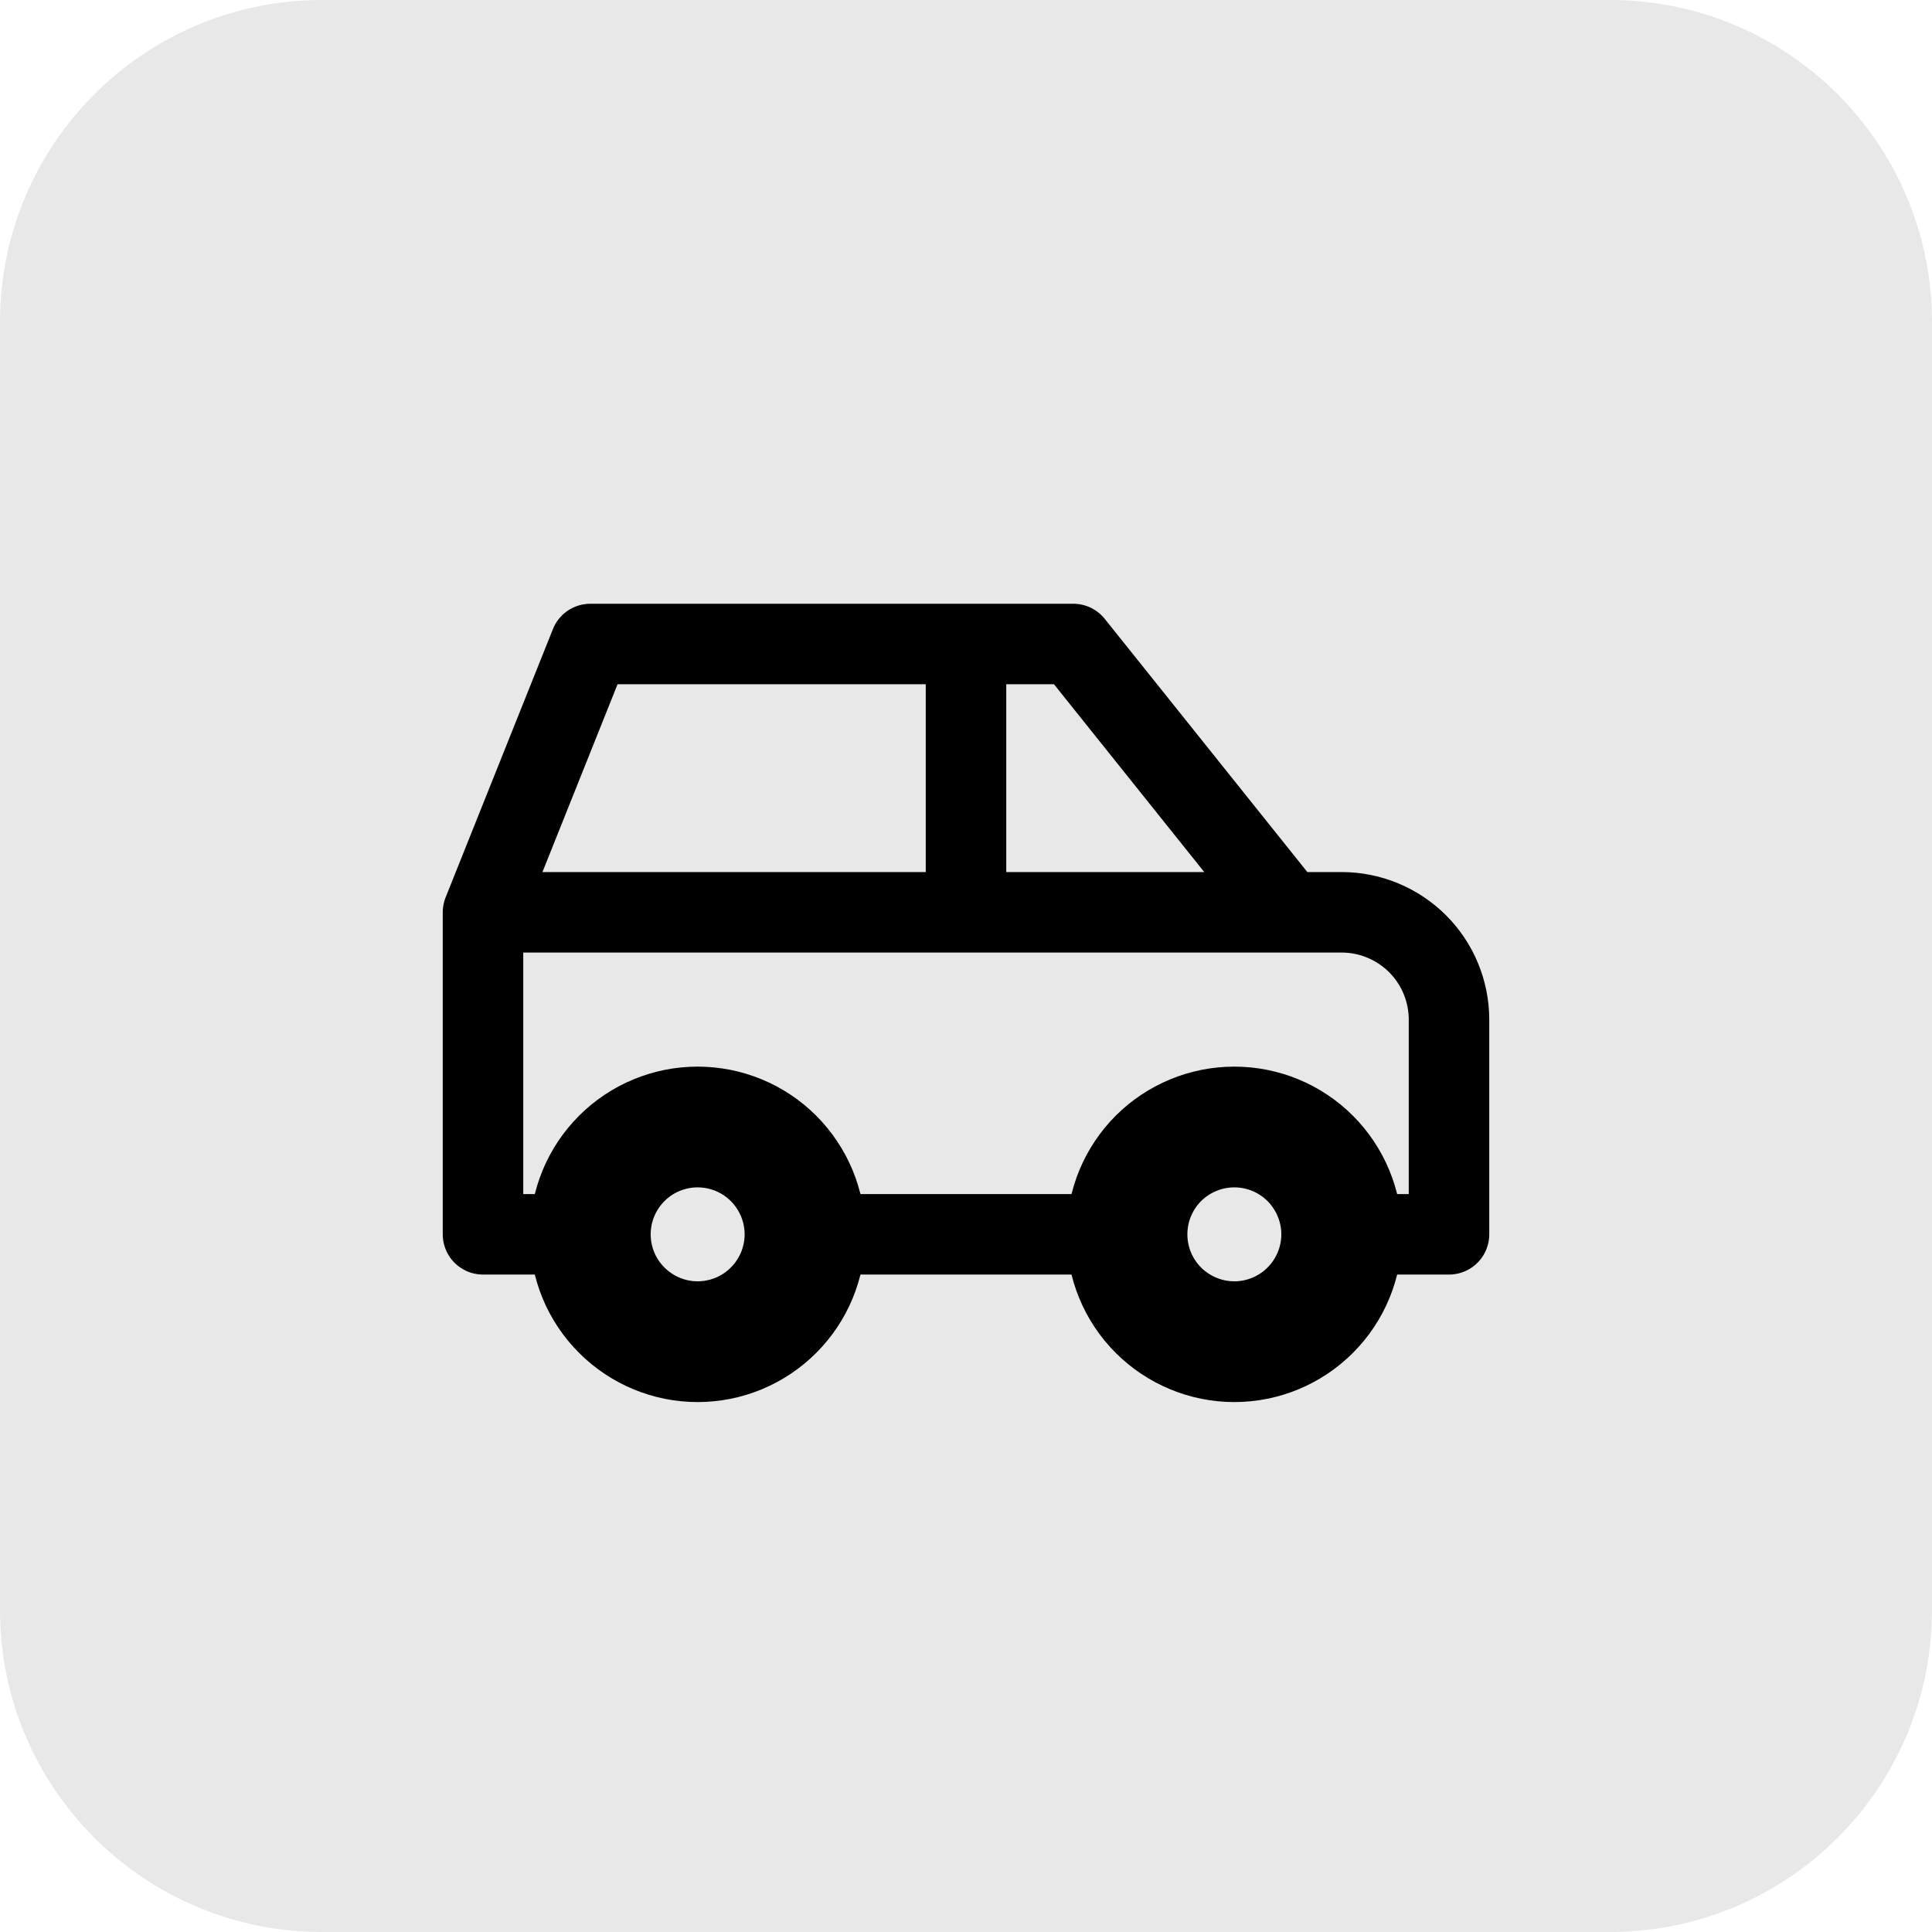
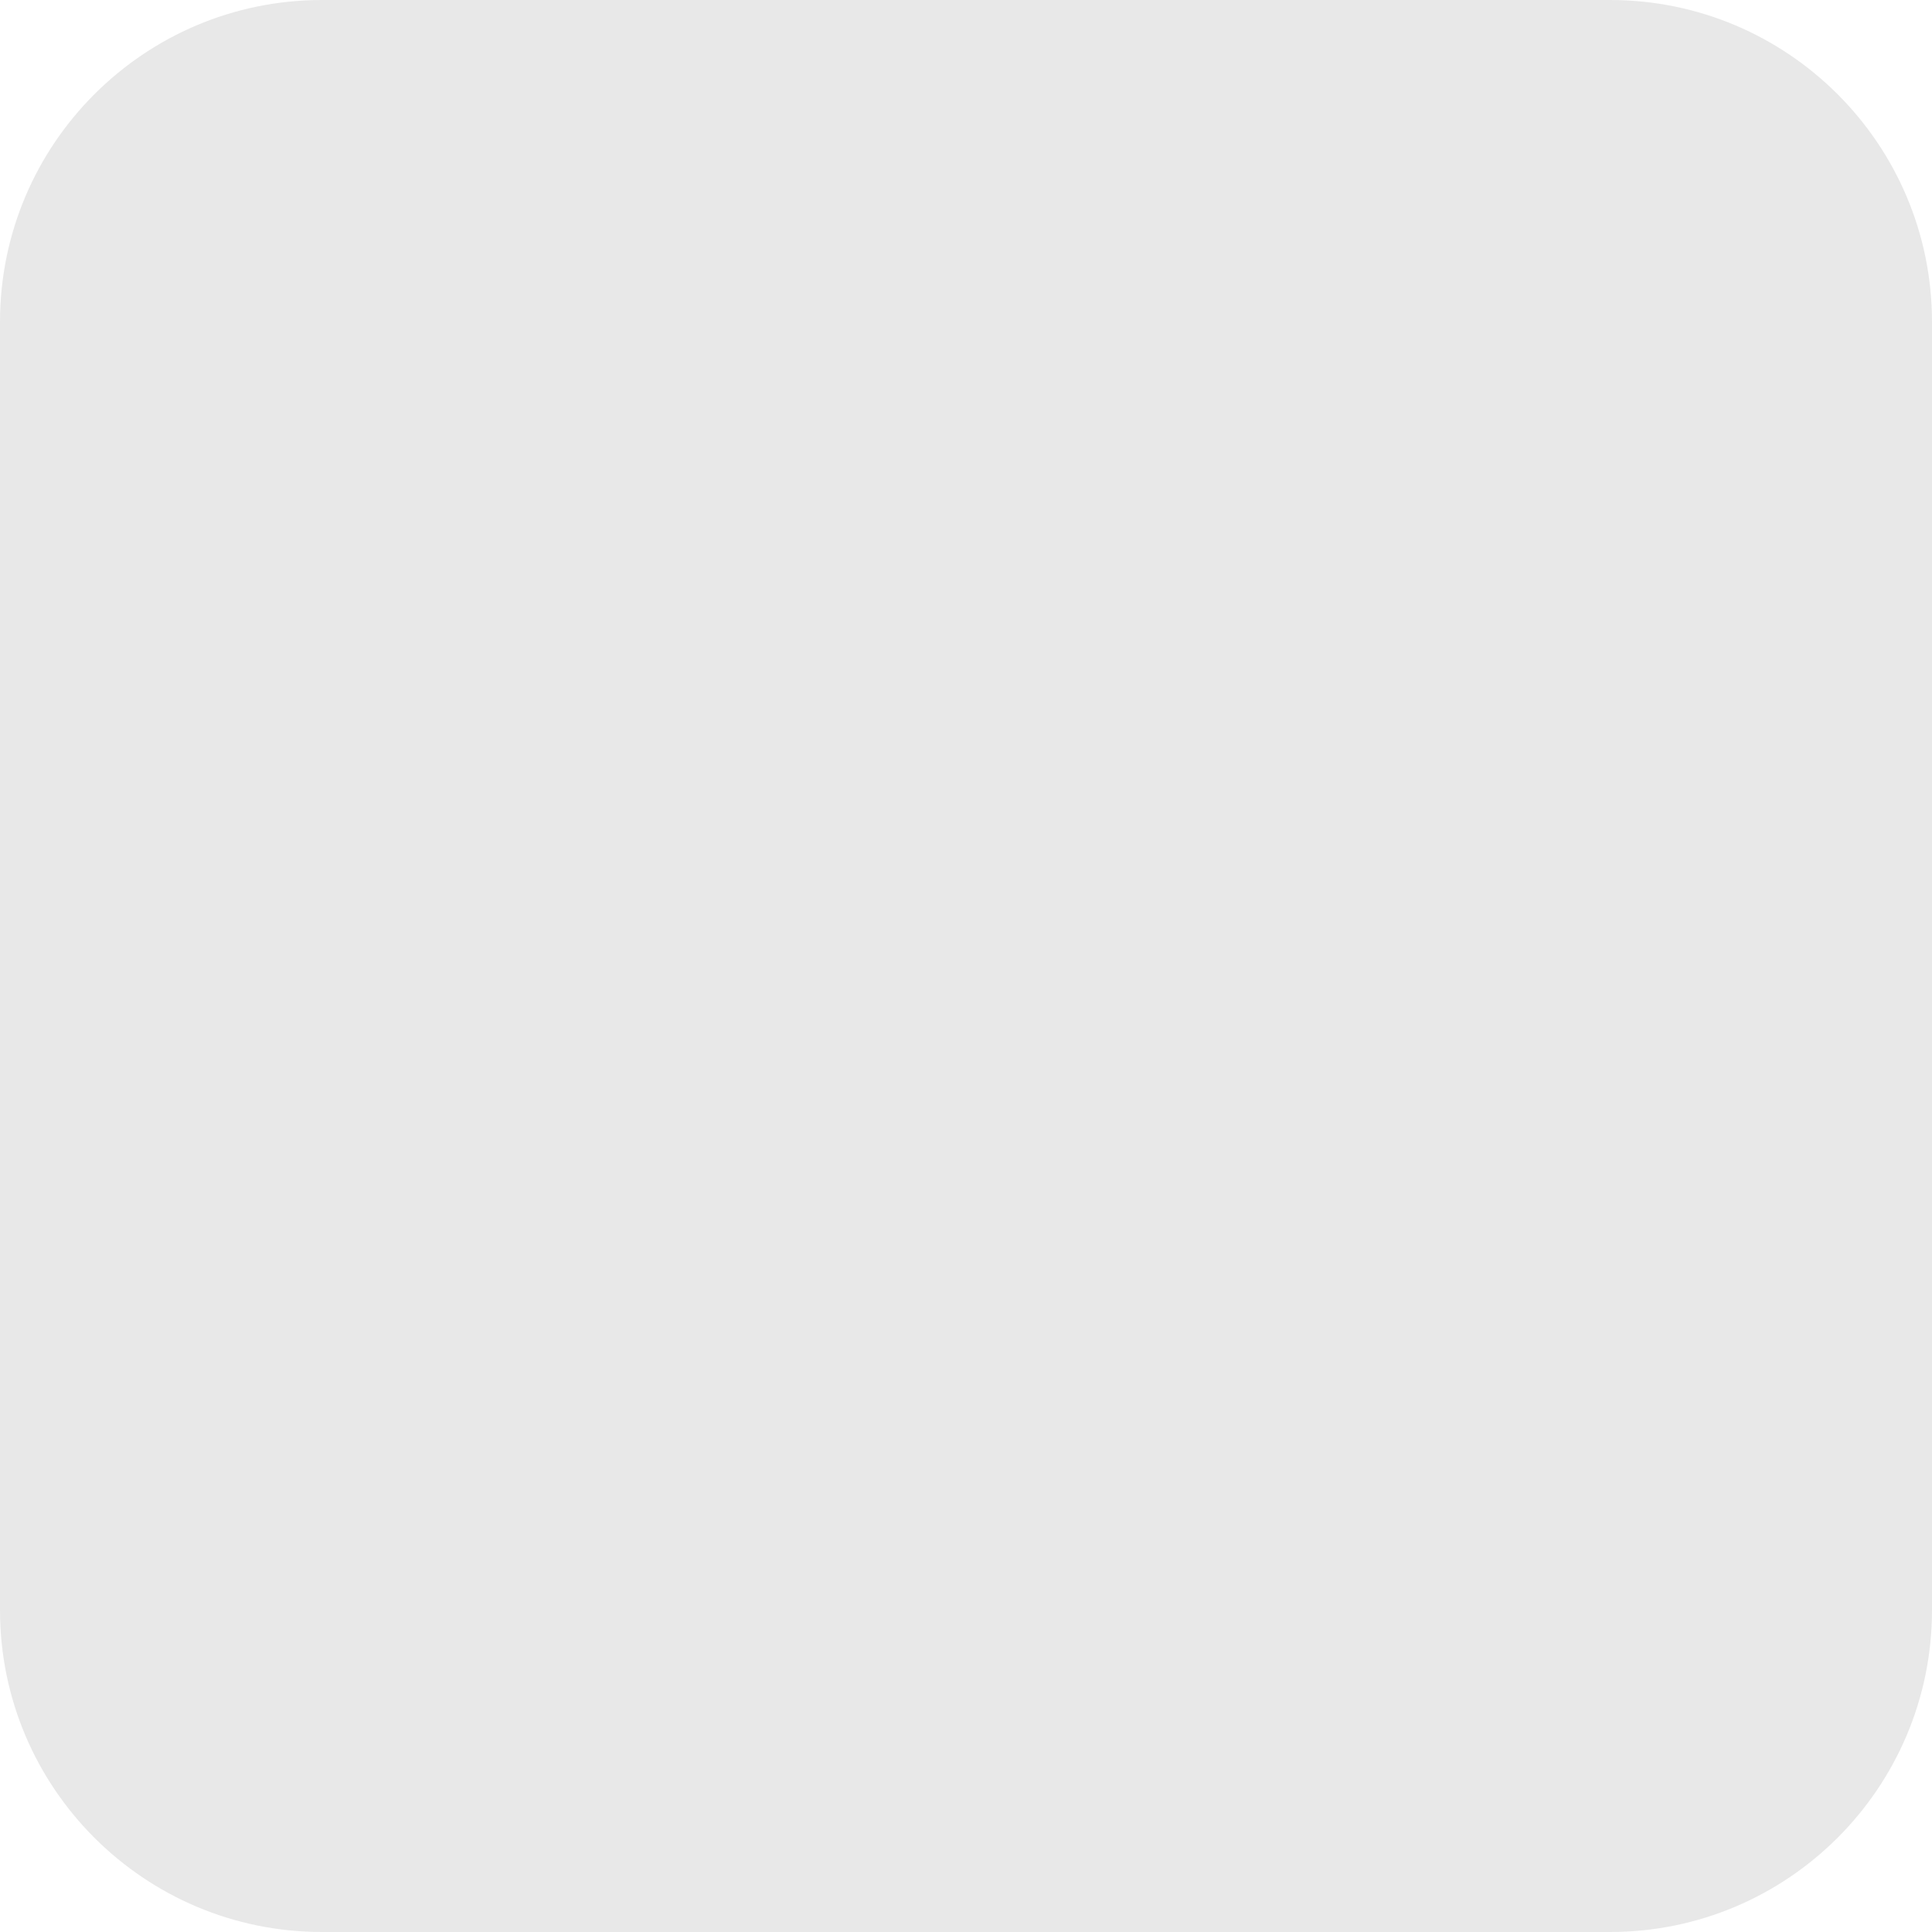
<svg xmlns="http://www.w3.org/2000/svg" width="24" height="24" viewBox="0 0 24 24" fill="none">
  <path d="M0 4C0 1.791 1.791 0 4 0H20C22.209 0 24 1.791 24 4V20C24 22.209 22.209 24 20 24H4C1.791 24 0 22.209 0 20V4Z" fill="#E8E8E8" />
  <g clip-path="url(#clip0_633_225130)">
-     <path d="M7.333 15.333C7.333 15.687 7.473 16.026 7.724 16.276C7.974 16.526 8.313 16.667 8.666 16.667C9.02 16.667 9.359 16.526 9.609 16.276C9.859 16.026 10 15.687 10 15.333C10 14.98 9.859 14.641 9.609 14.39C9.359 14.14 9.02 14 8.666 14C8.313 14 7.974 14.14 7.724 14.39C7.473 14.641 7.333 14.98 7.333 15.333Z" stroke="black" stroke-width="1.5" stroke-linecap="round" stroke-linejoin="round" />
    <path d="M14 15.333C14 15.687 14.14 16.026 14.39 16.276C14.641 16.526 14.98 16.667 15.333 16.667C15.687 16.667 16.026 16.526 16.276 16.276C16.526 16.026 16.667 15.687 16.667 15.333C16.667 14.98 16.526 14.641 16.276 14.39C16.026 14.14 15.687 14 15.333 14C14.98 14 14.641 14.14 14.39 14.39C14.14 14.641 14 14.98 14 15.333Z" stroke="black" stroke-width="1.5" stroke-linecap="round" stroke-linejoin="round" />
    <path d="M7.333 15.333H6V11.333M6 11.333L7.333 8H13.333L16 11.333M6 11.333H16M16 11.333H16.667C17.02 11.333 17.359 11.474 17.61 11.724C17.86 11.974 18 12.313 18 12.667V15.333H16.667M14 15.333H10M12 11.333V8" stroke="black" stroke-linecap="round" stroke-linejoin="round" />
  </g>
  <defs>
    <clipPath id="clip0_633_225130">
-       <rect width="16" height="16" fill="white" transform="translate(4 4)" />
-     </clipPath>
+       </clipPath>
  </defs>
</svg>